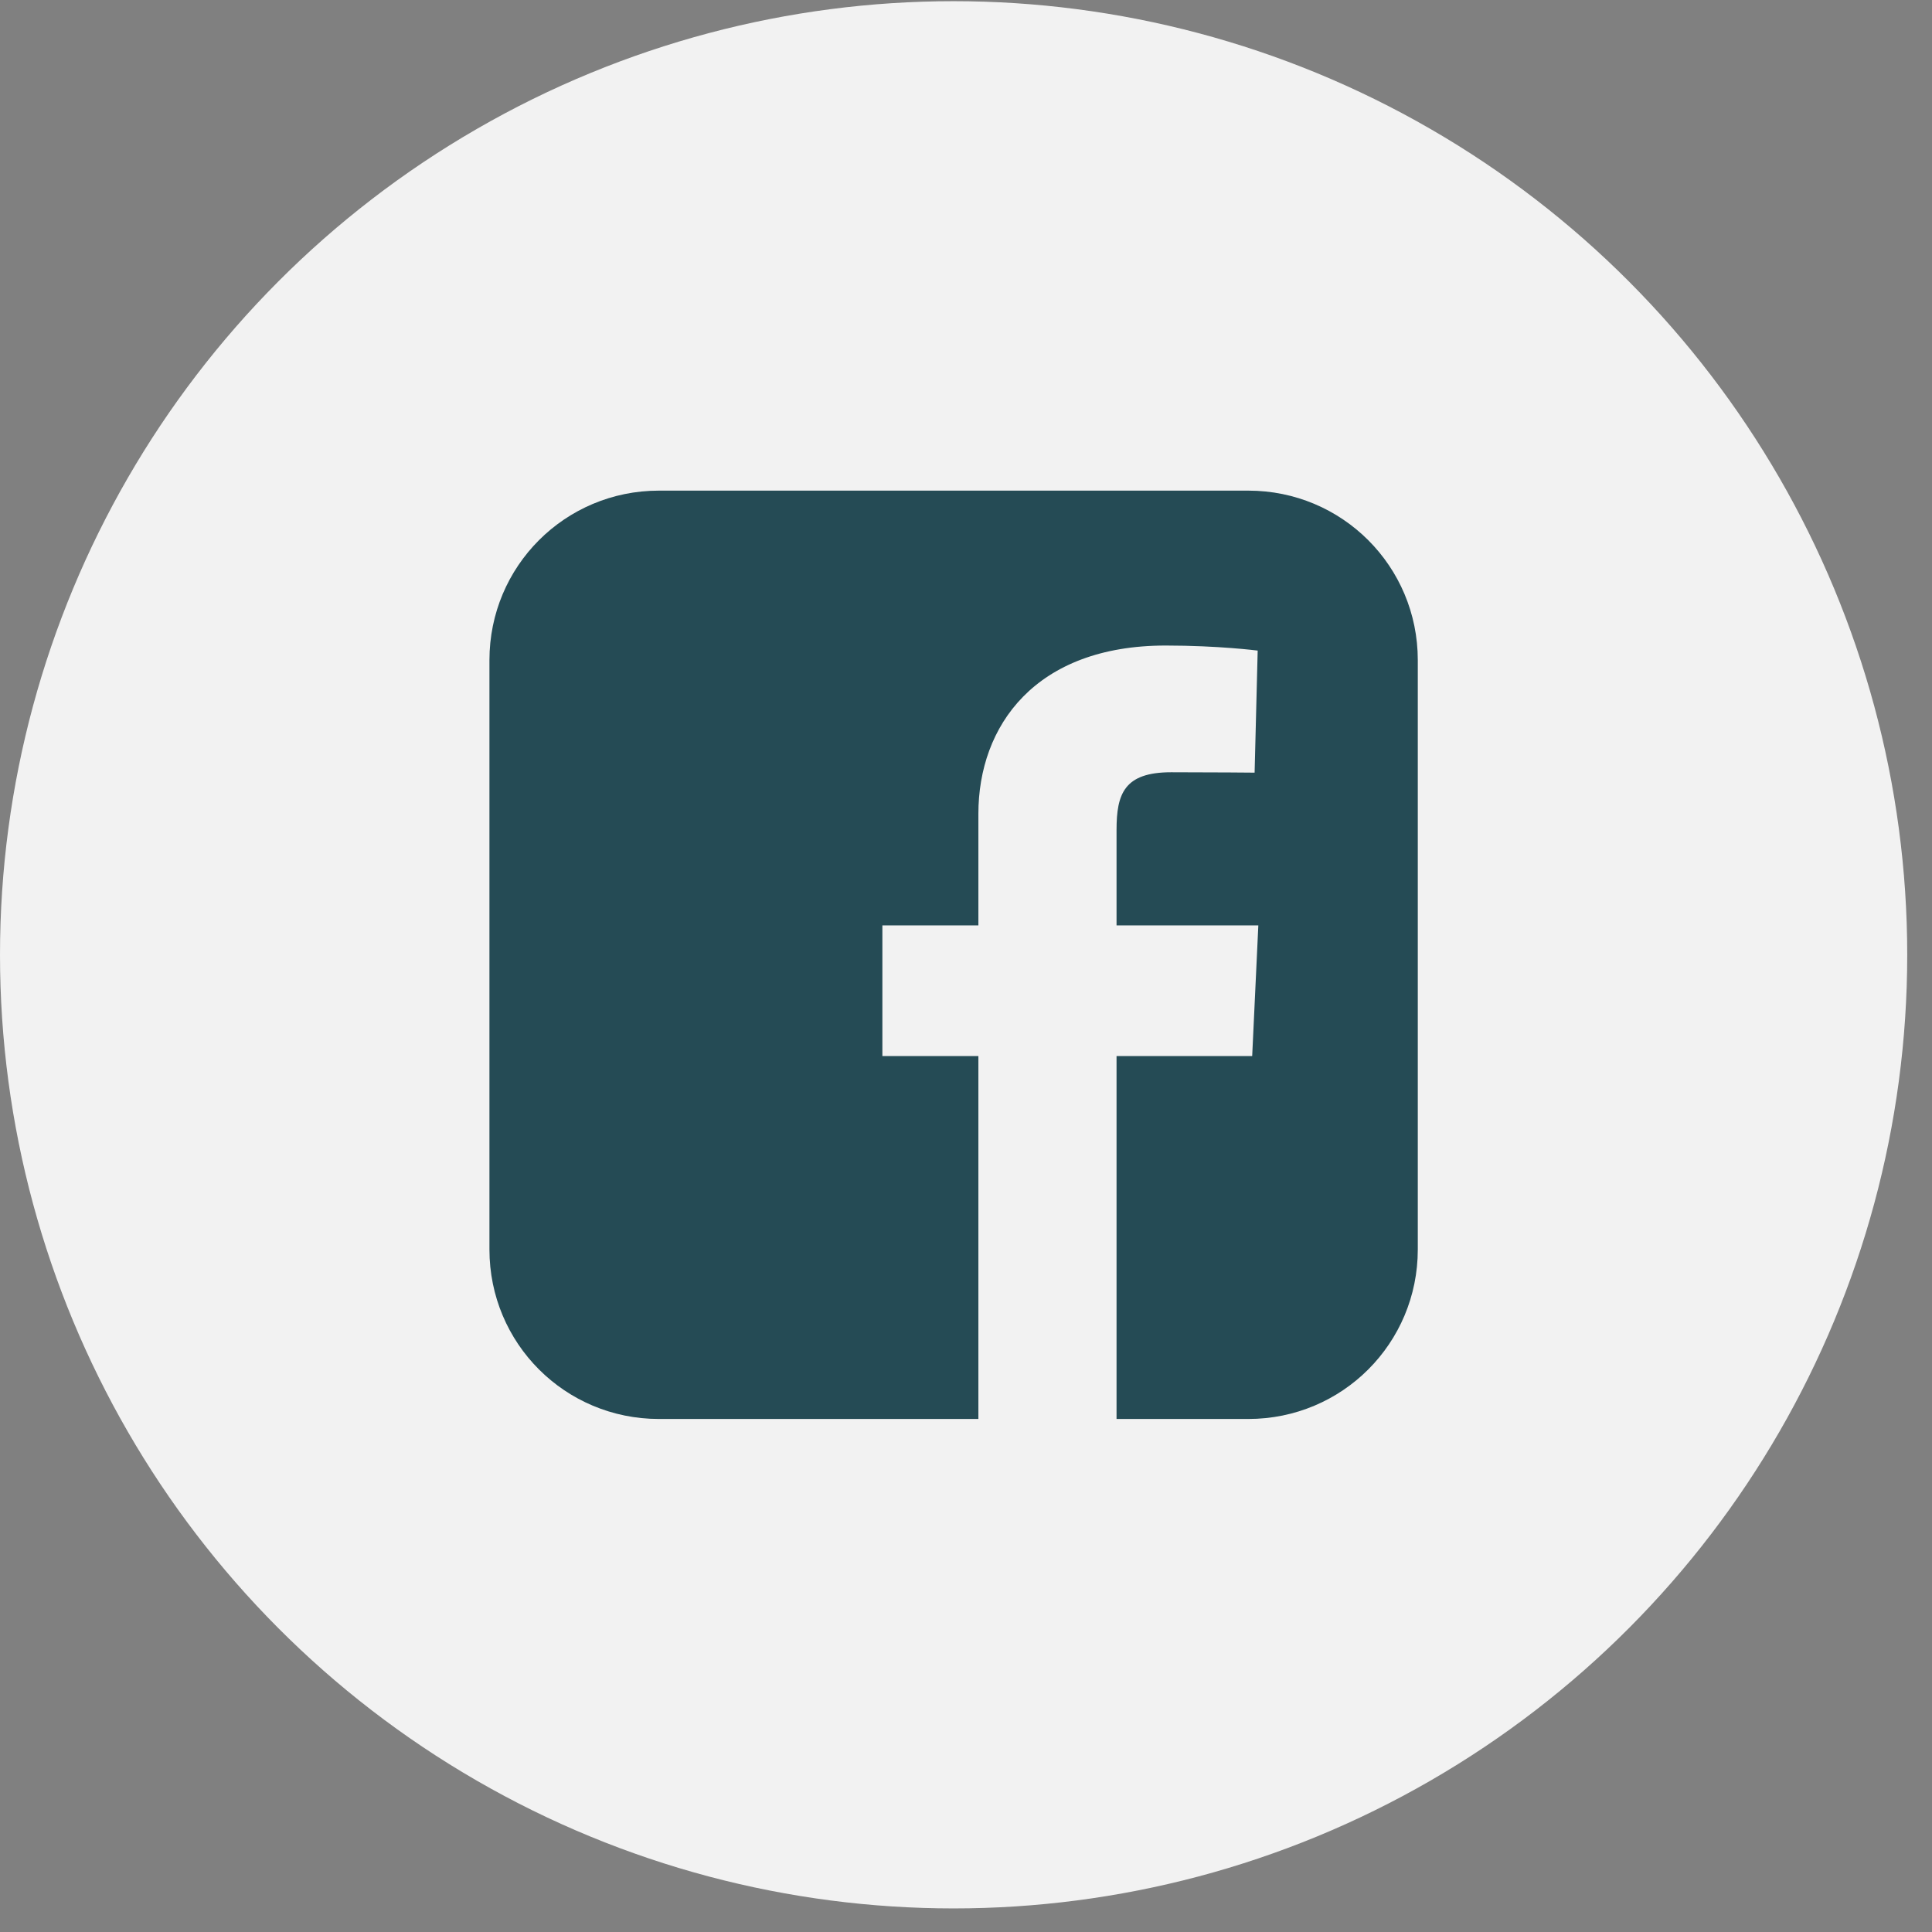
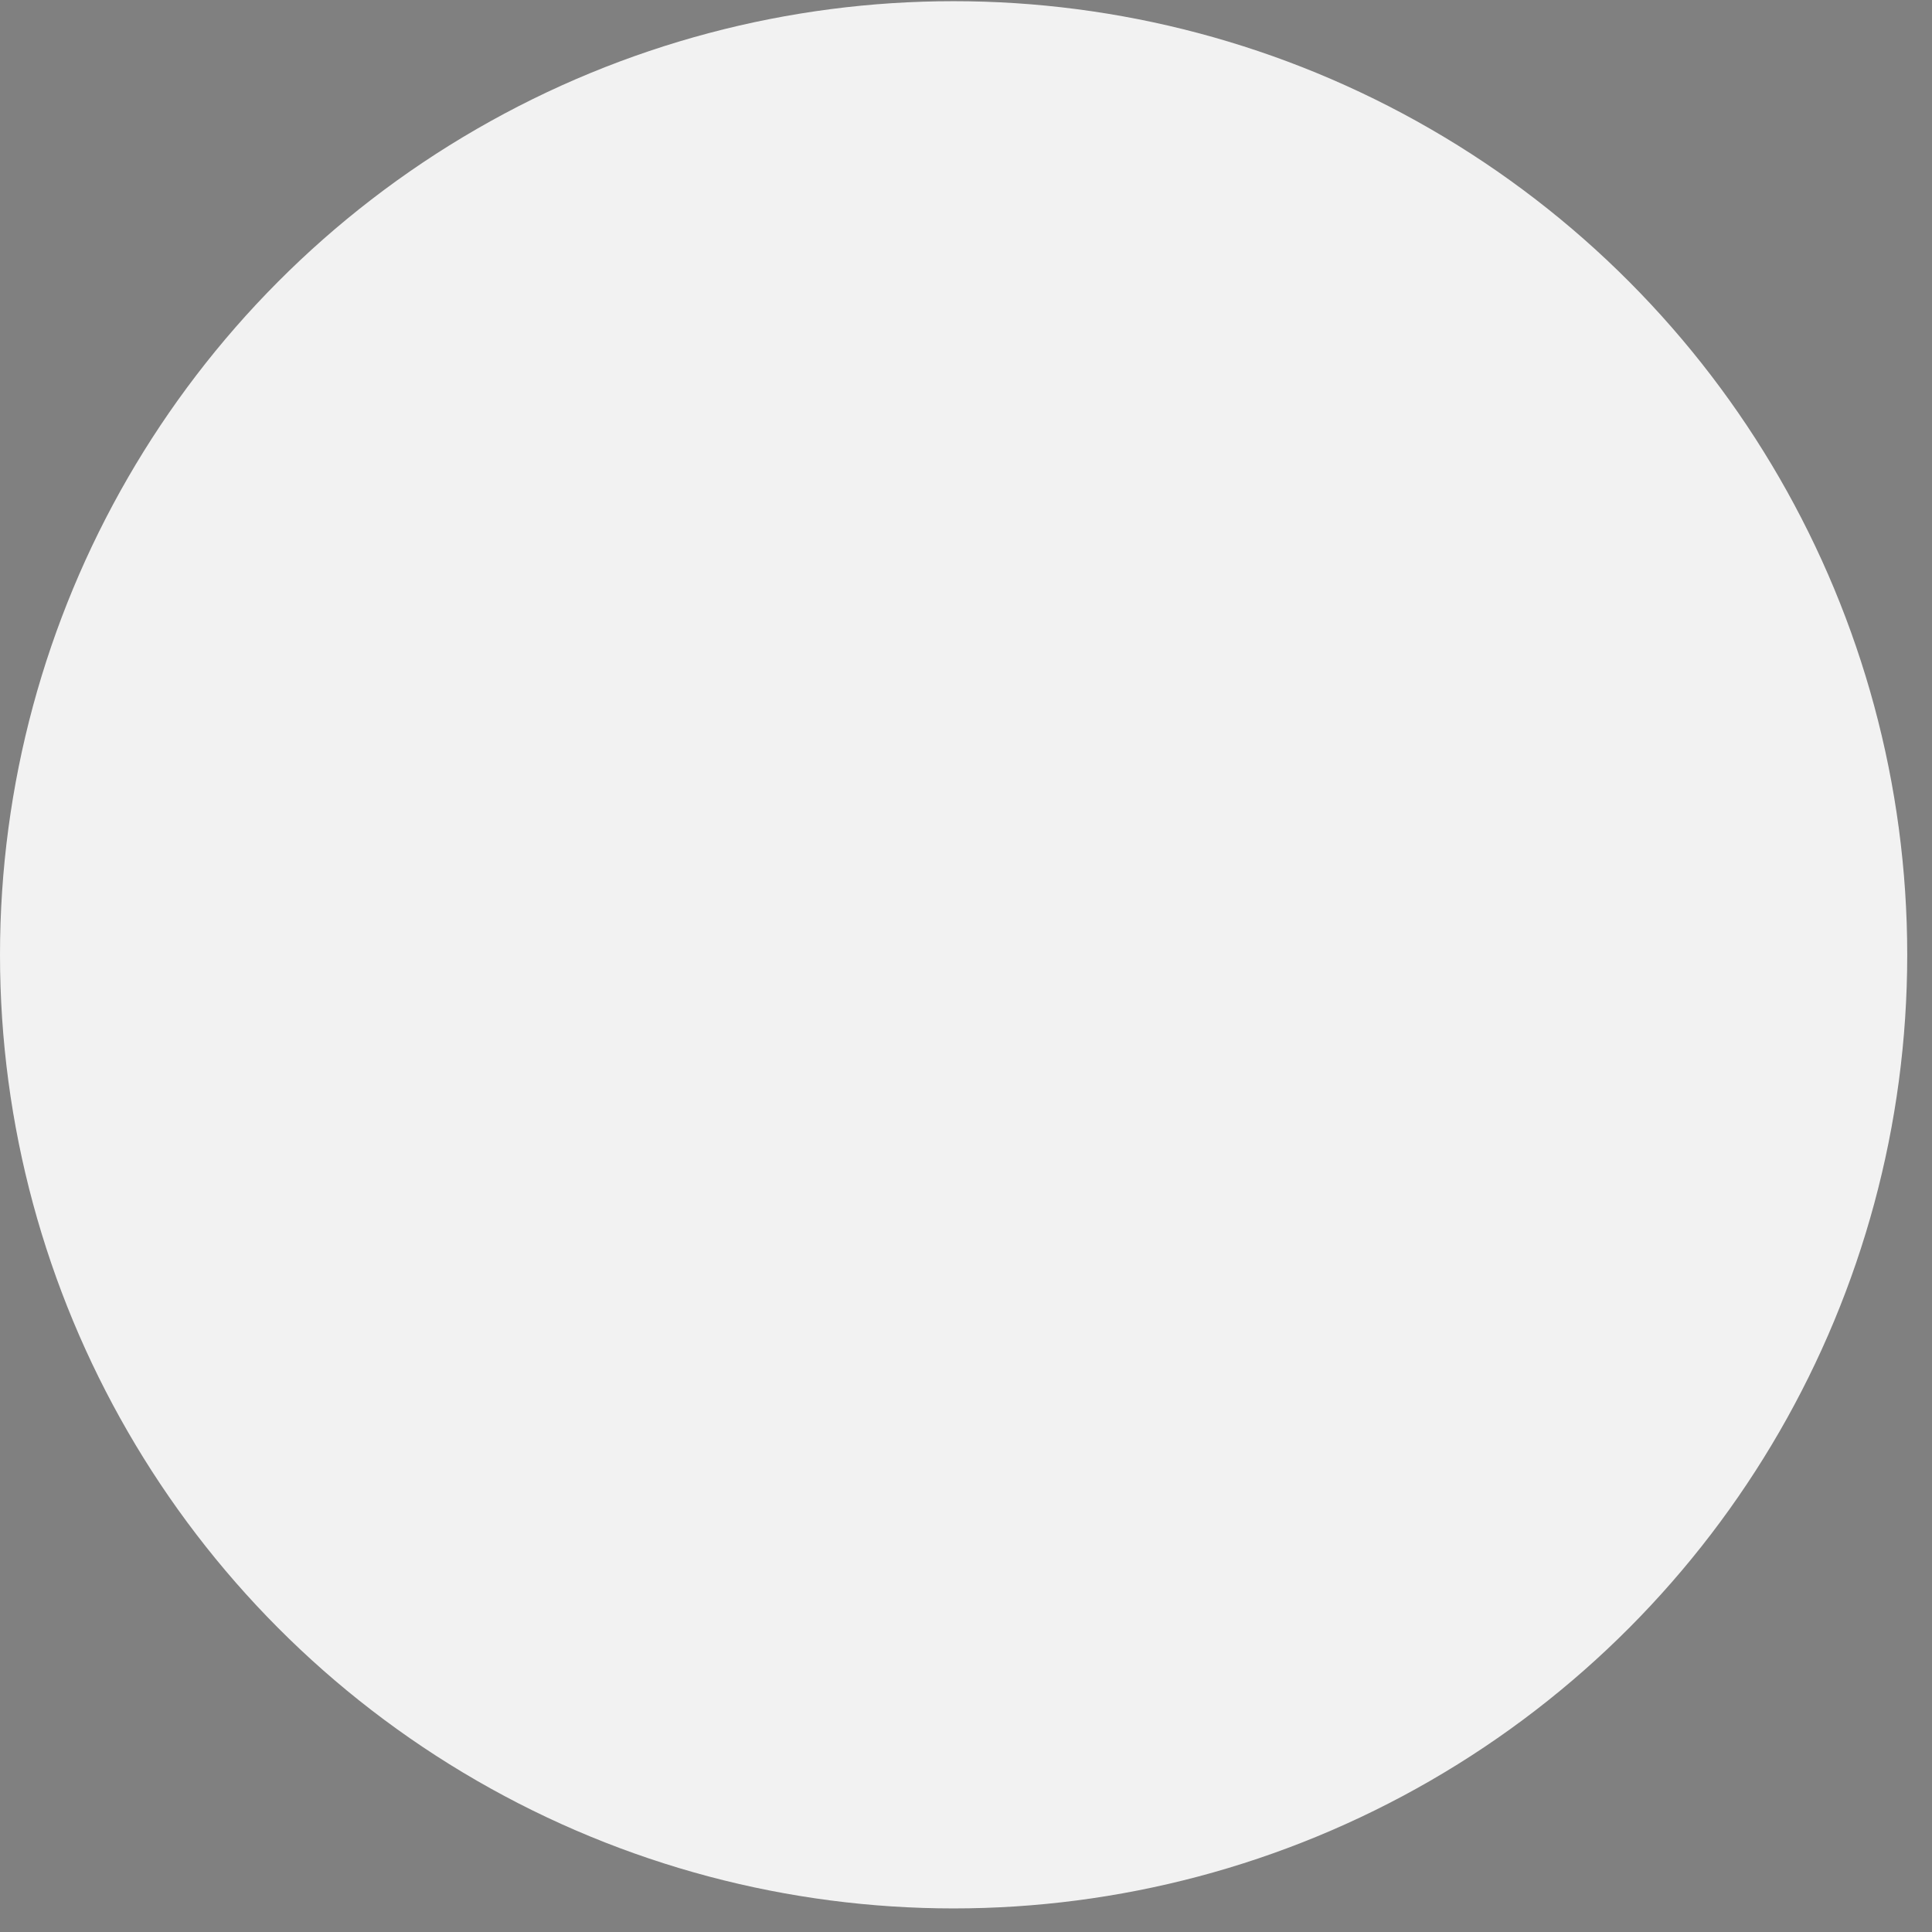
<svg xmlns="http://www.w3.org/2000/svg" width="39" height="39" viewBox="0 0 39 39" fill="none">
  <rect x="0" y="0" width="39" height="39" fill="#808080" stroke="none" />
  <circle cx="19.25" cy="19.274" r="19.25" fill="#F2F2F2" />
-   <path d="M13.302 9.904C11.406 9.904 9.88 11.431 9.88 13.326V25.223C9.88 27.118 11.406 28.644 13.302 28.644H19.75V21.318H17.812V18.68H19.75V16.427C19.75 14.656 20.894 13.031 23.531 13.031C24.599 13.031 25.388 13.133 25.388 13.133L25.326 15.597C25.326 15.597 24.521 15.589 23.642 15.589C22.691 15.589 22.539 16.027 22.539 16.754V18.68H25.401L25.277 21.318H22.539V28.644H25.198C27.094 28.644 28.62 27.118 28.62 25.223V13.326C28.62 11.431 27.094 9.904 25.198 9.904H13.302L13.302 9.904Z" fill="#254B55" />
</svg>